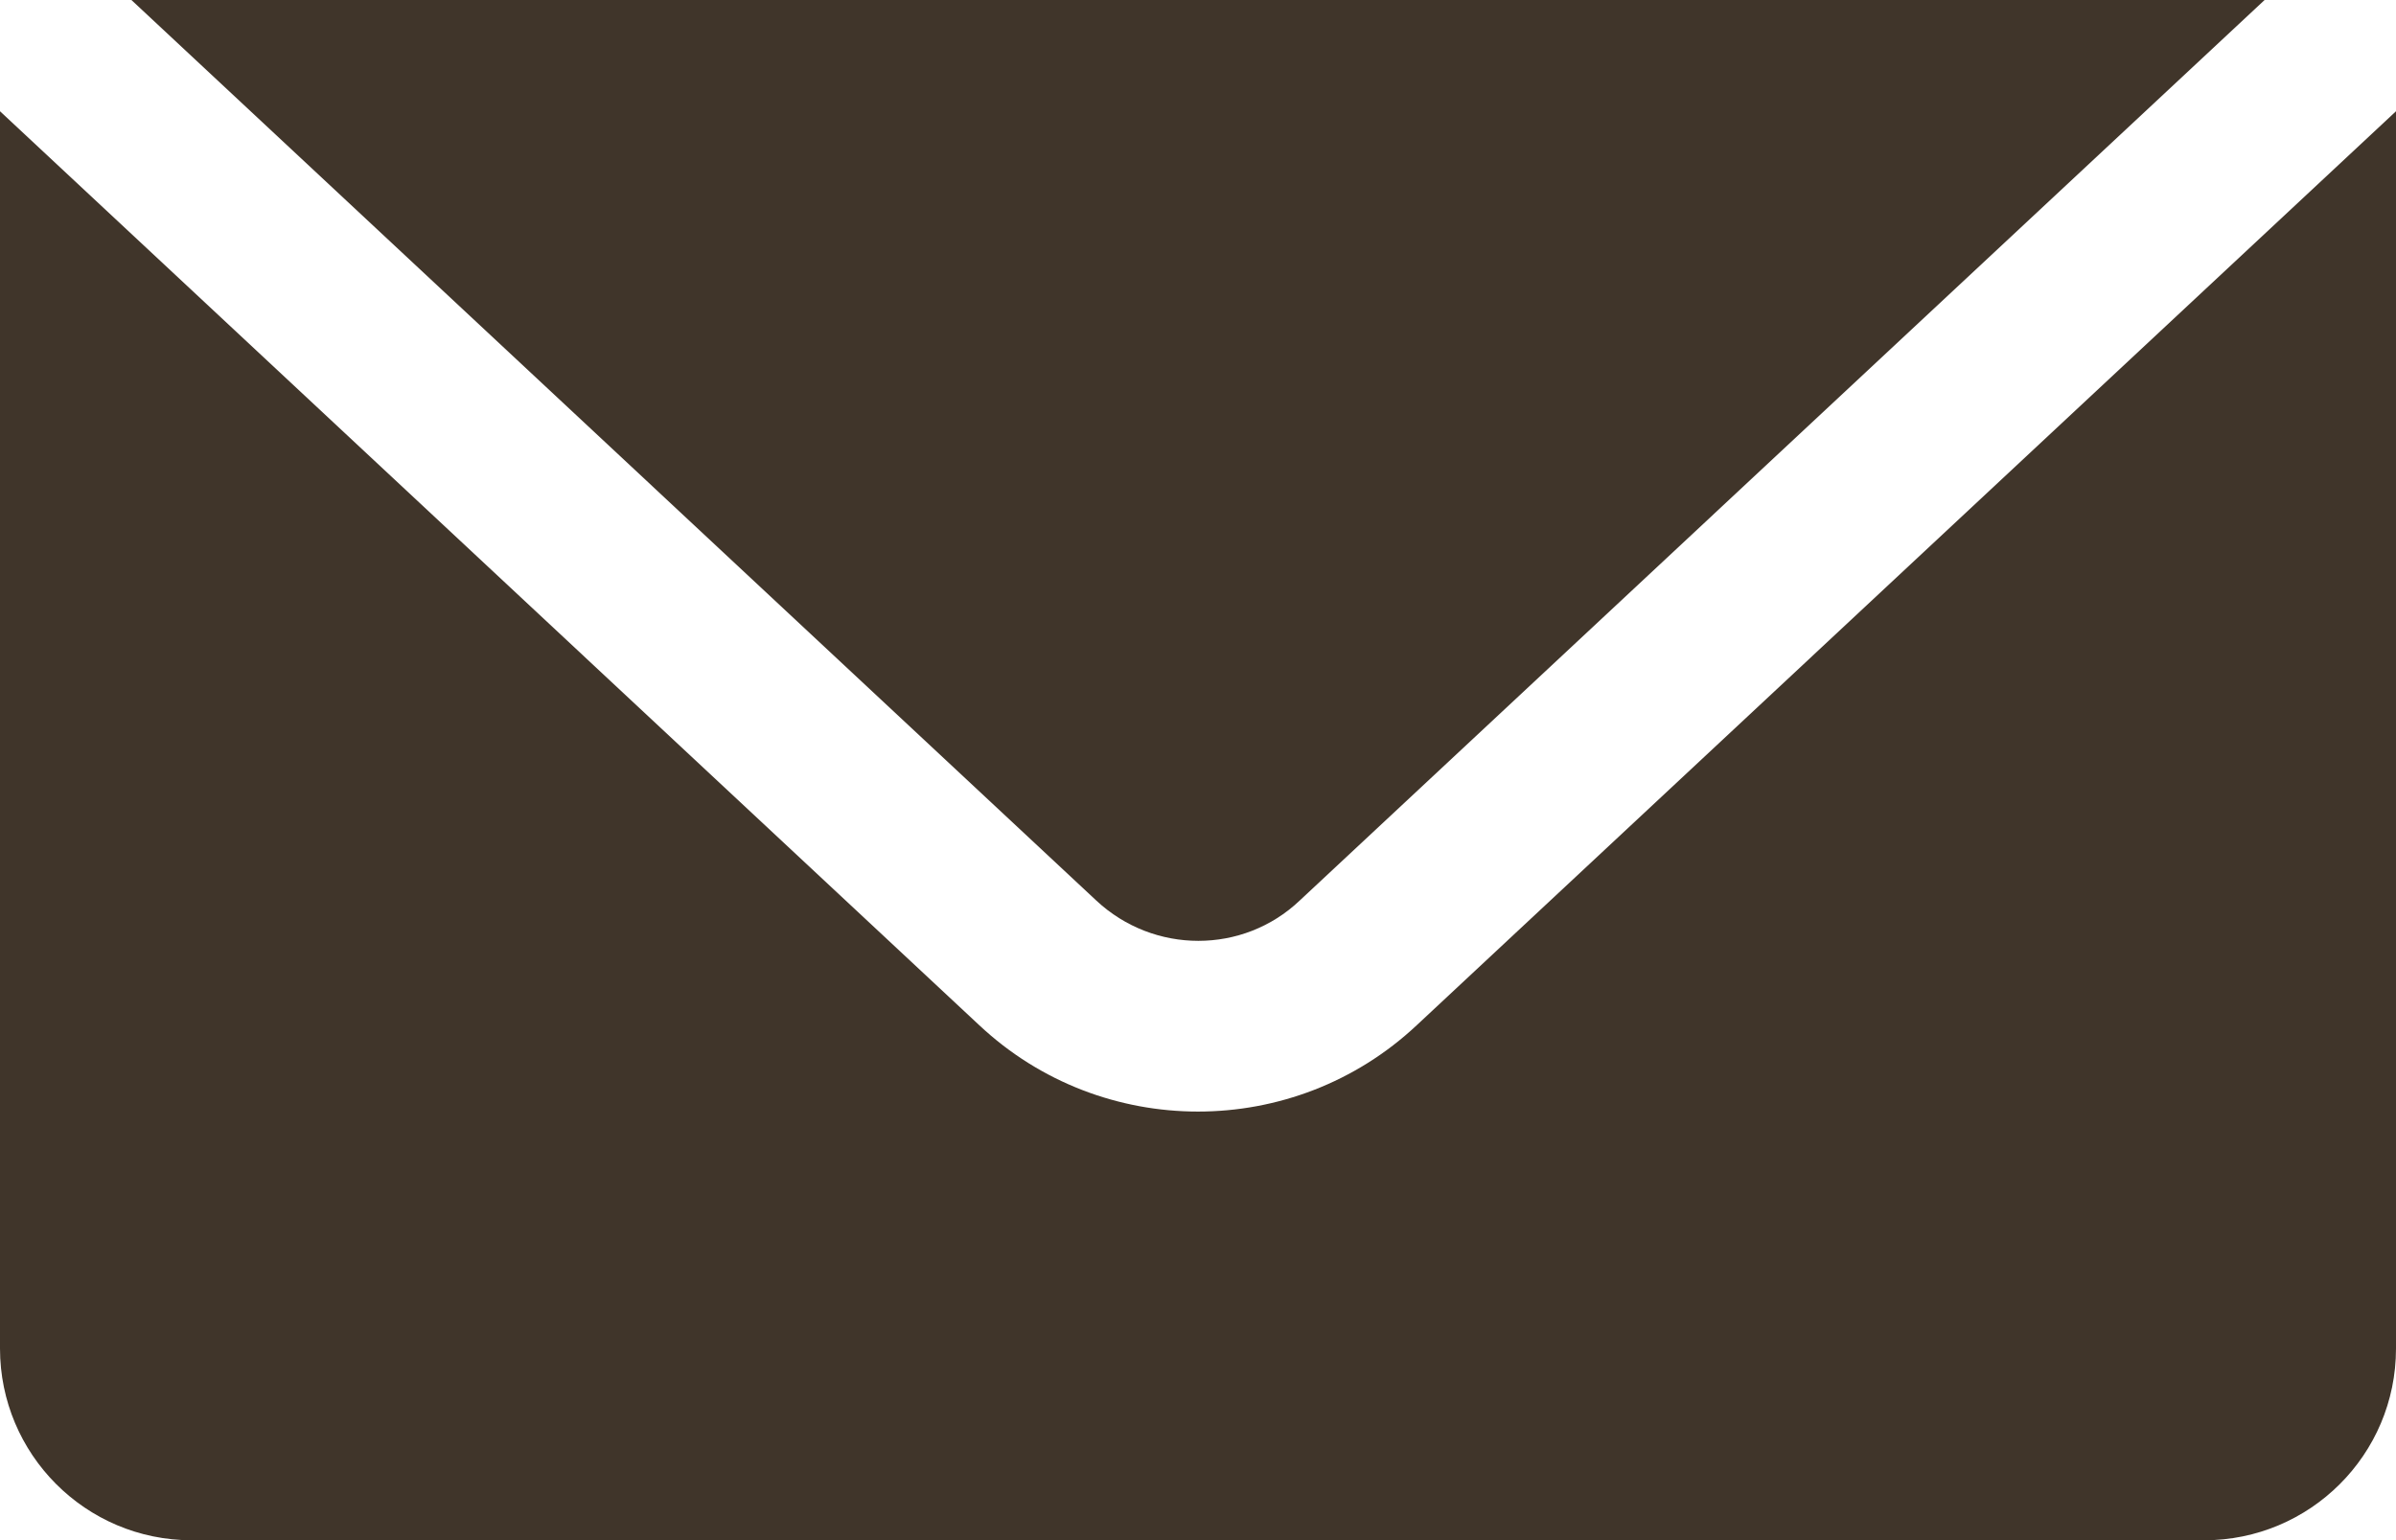
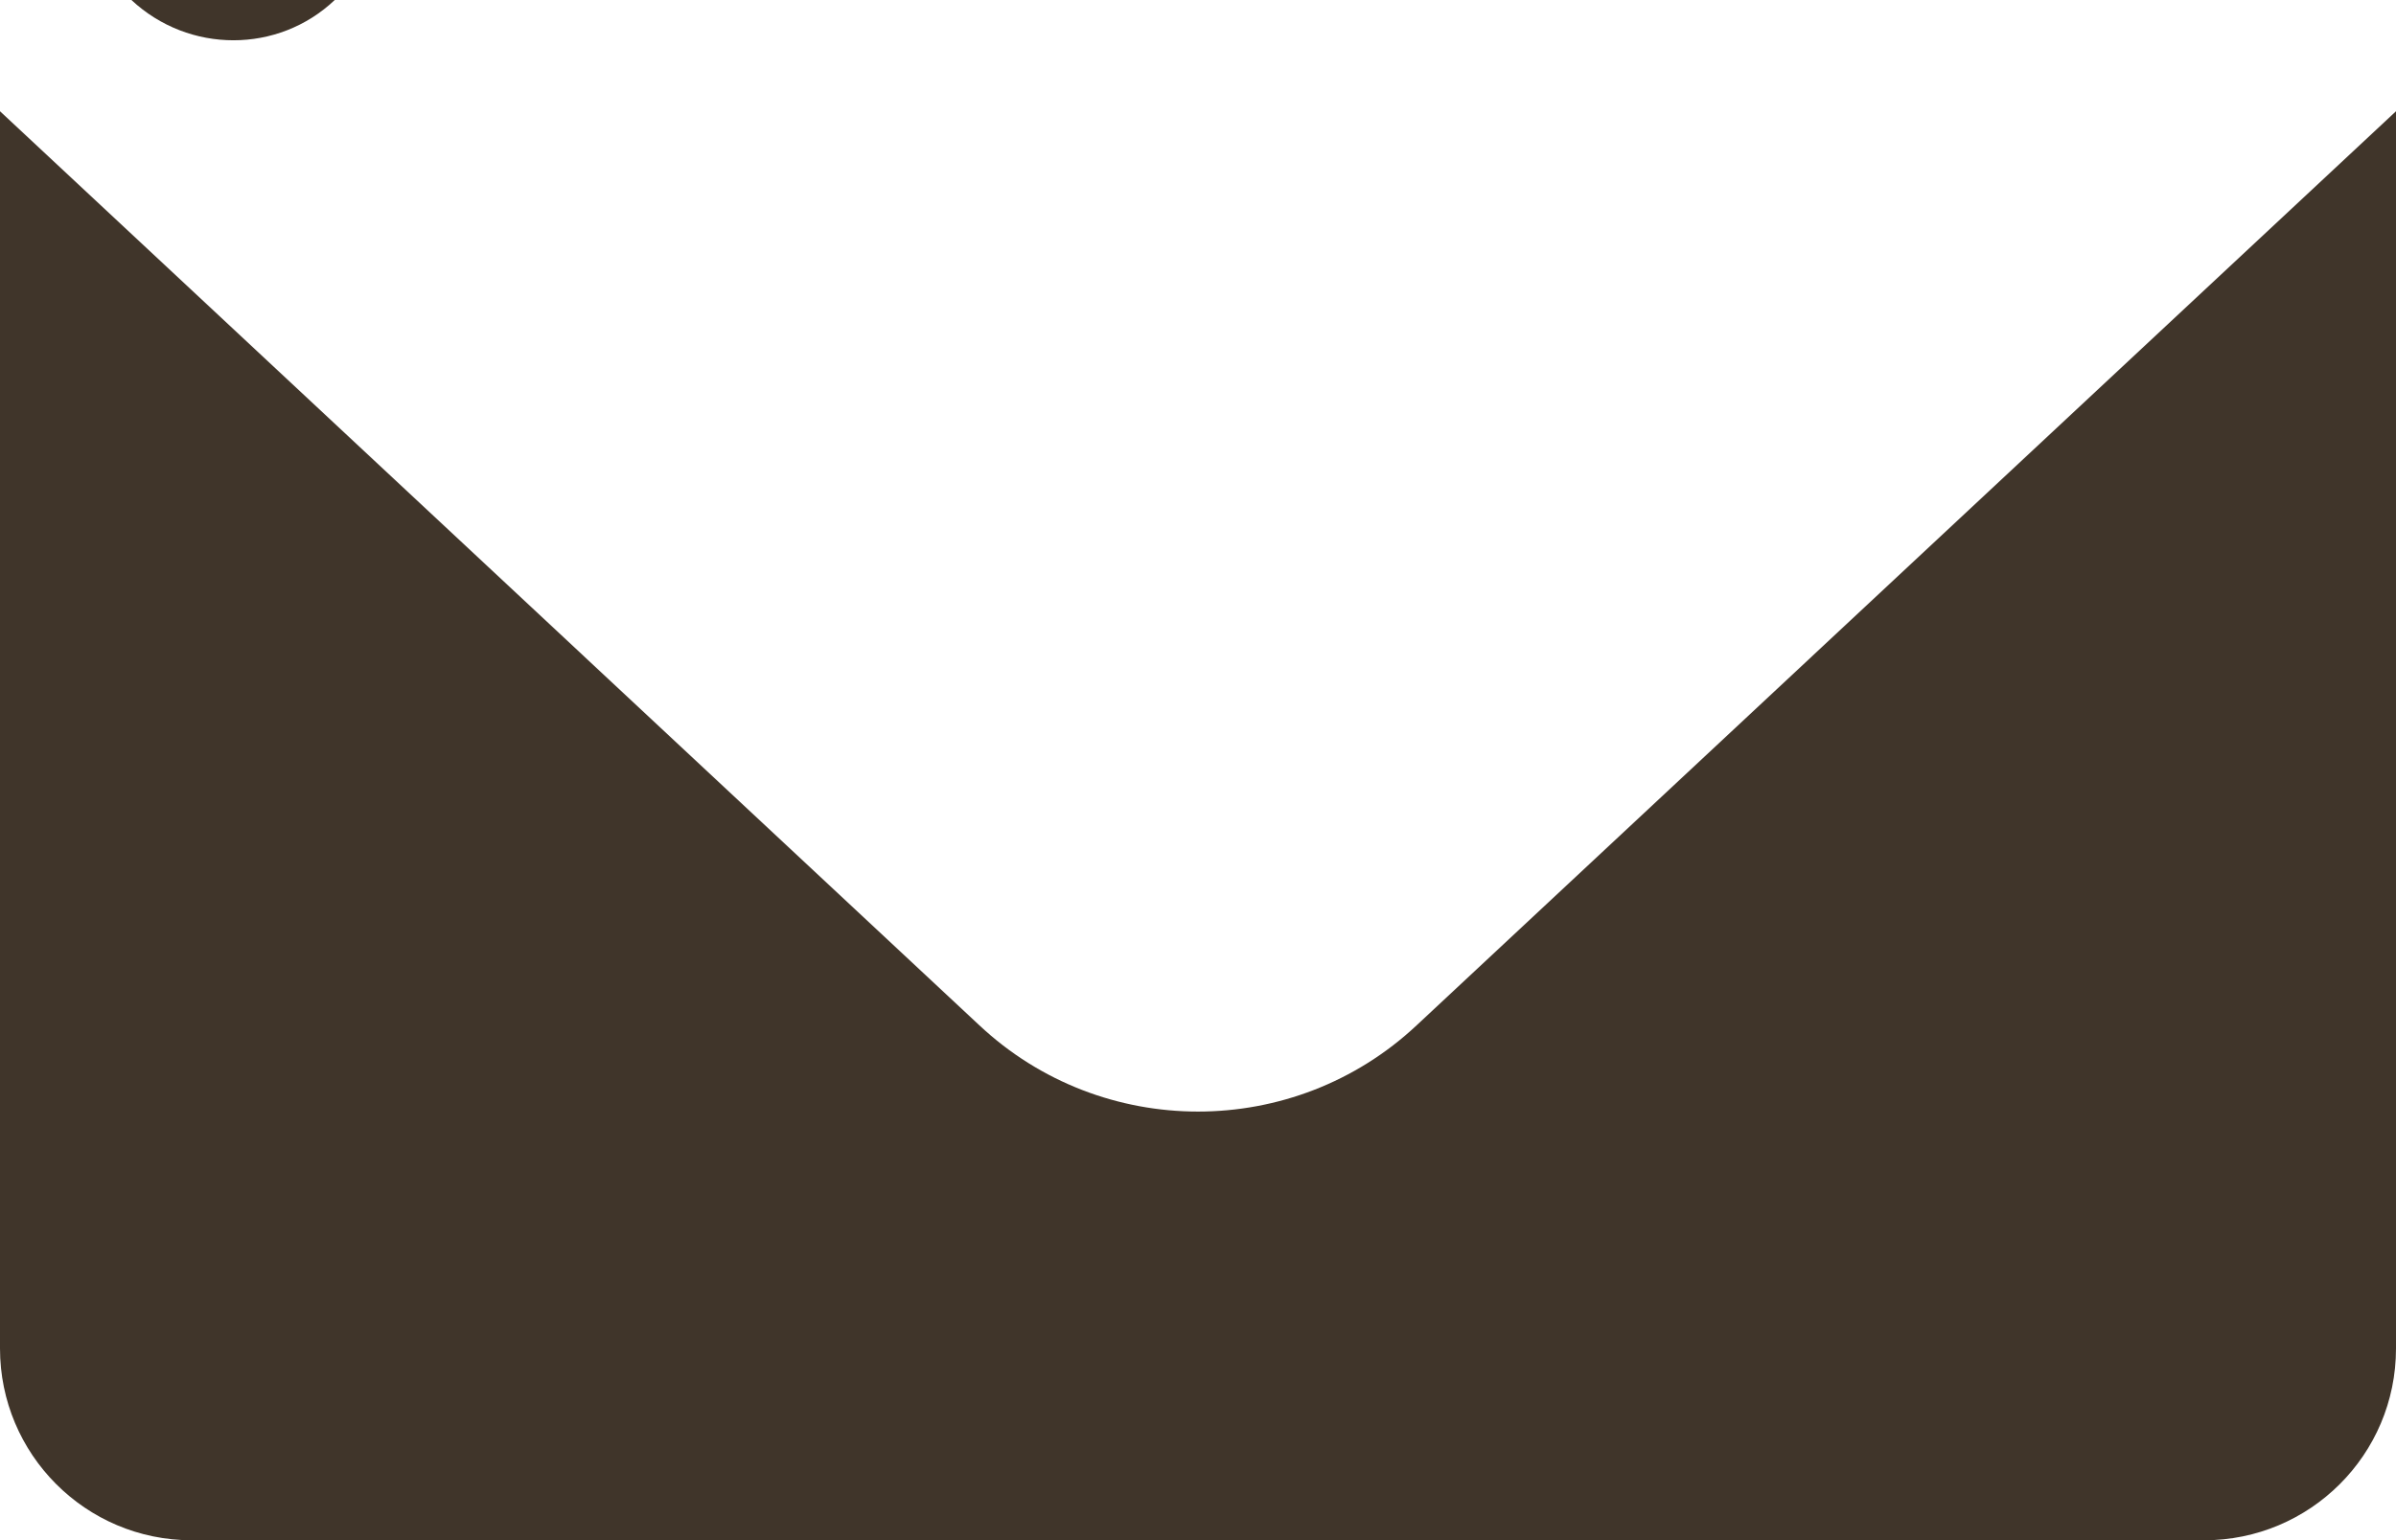
<svg xmlns="http://www.w3.org/2000/svg" id="Layer_2" viewBox="0 0 24.98 16.06">
  <defs>
    <style>
      .cls-1 {
        fill: #40352a;
      }
    </style>
  </defs>
  <g id="Layer_1-2" data-name="Layer_1">
-     <path class="cls-1" d="M1.37,0l10.06,9.39c.6.56,1.53.56,2.12,0L23.61,0H1.37ZM0,1.16v12.9c0,1.1.89,2,2,2h20.98c1.1,0,2-.89,2-2V1.16l-10.21,9.53c-.64.6-1.46.9-2.28.9s-1.64-.3-2.28-.9L0,1.16Z" />
+     <path class="cls-1" d="M1.37,0c.6.56,1.53.56,2.12,0L23.61,0H1.37ZM0,1.16v12.9c0,1.1.89,2,2,2h20.98c1.1,0,2-.89,2-2V1.16l-10.21,9.53c-.64.6-1.46.9-2.28.9s-1.64-.3-2.28-.9L0,1.16Z" />
  </g>
</svg>